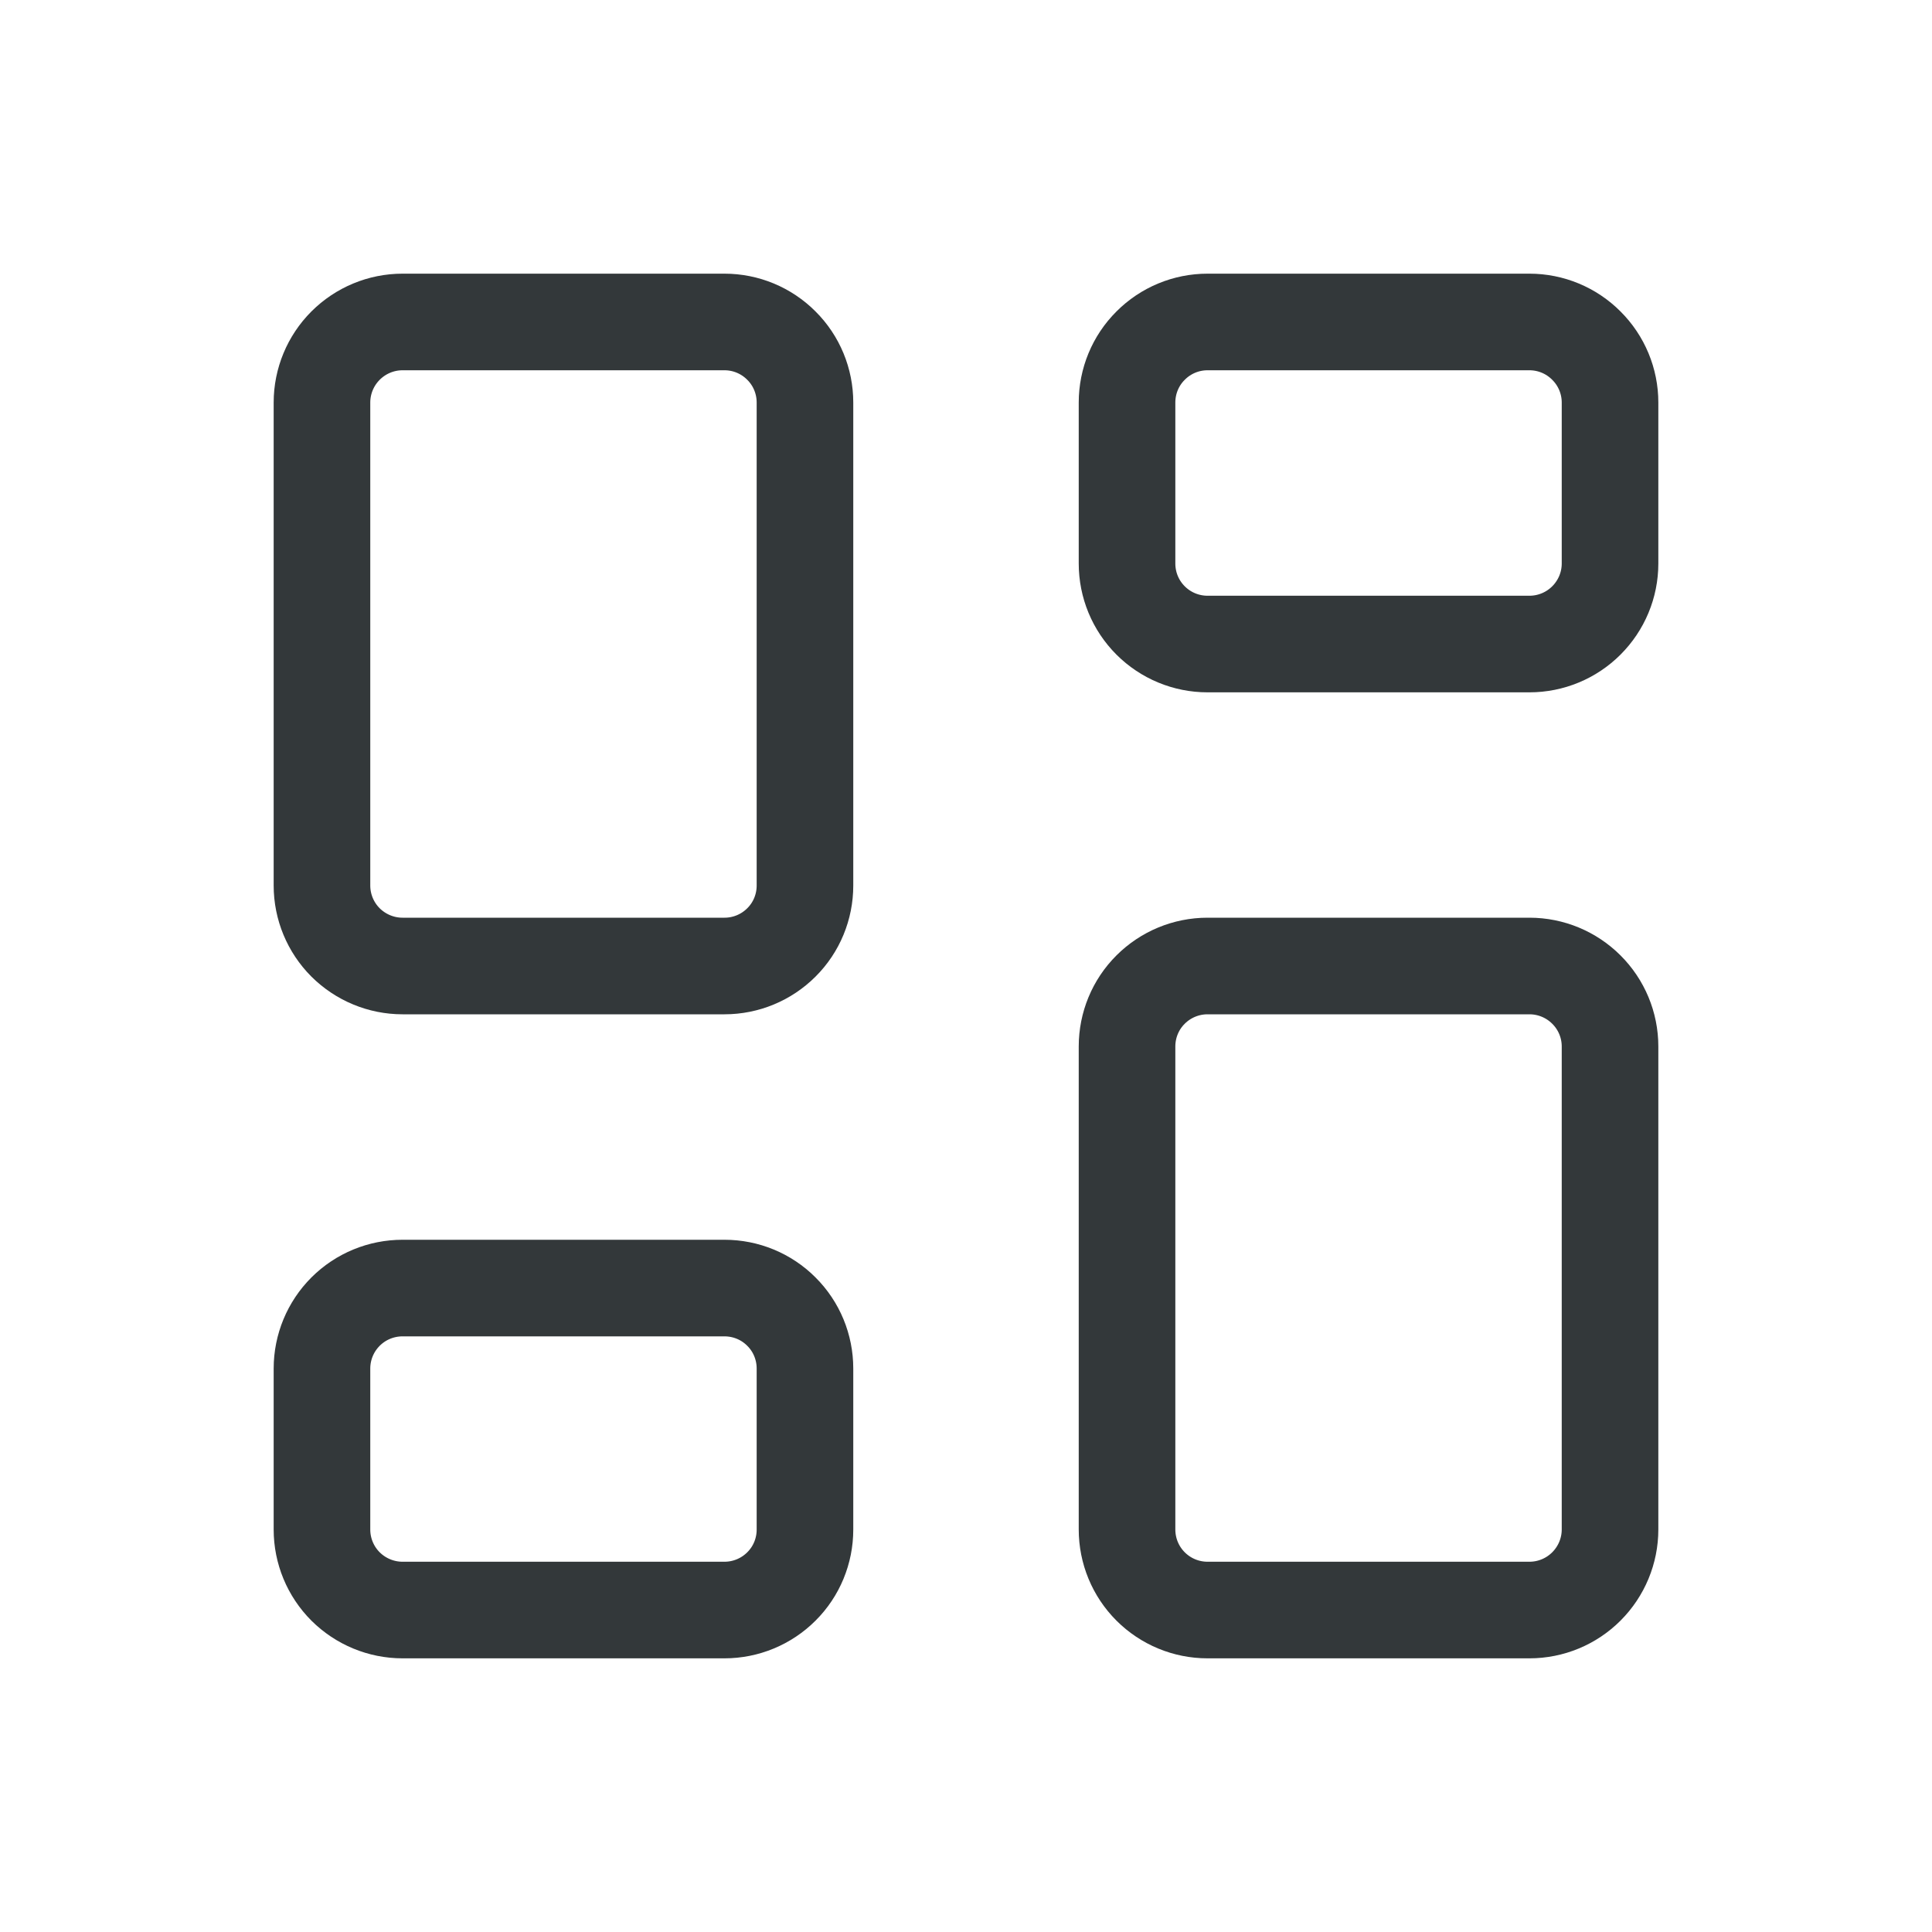
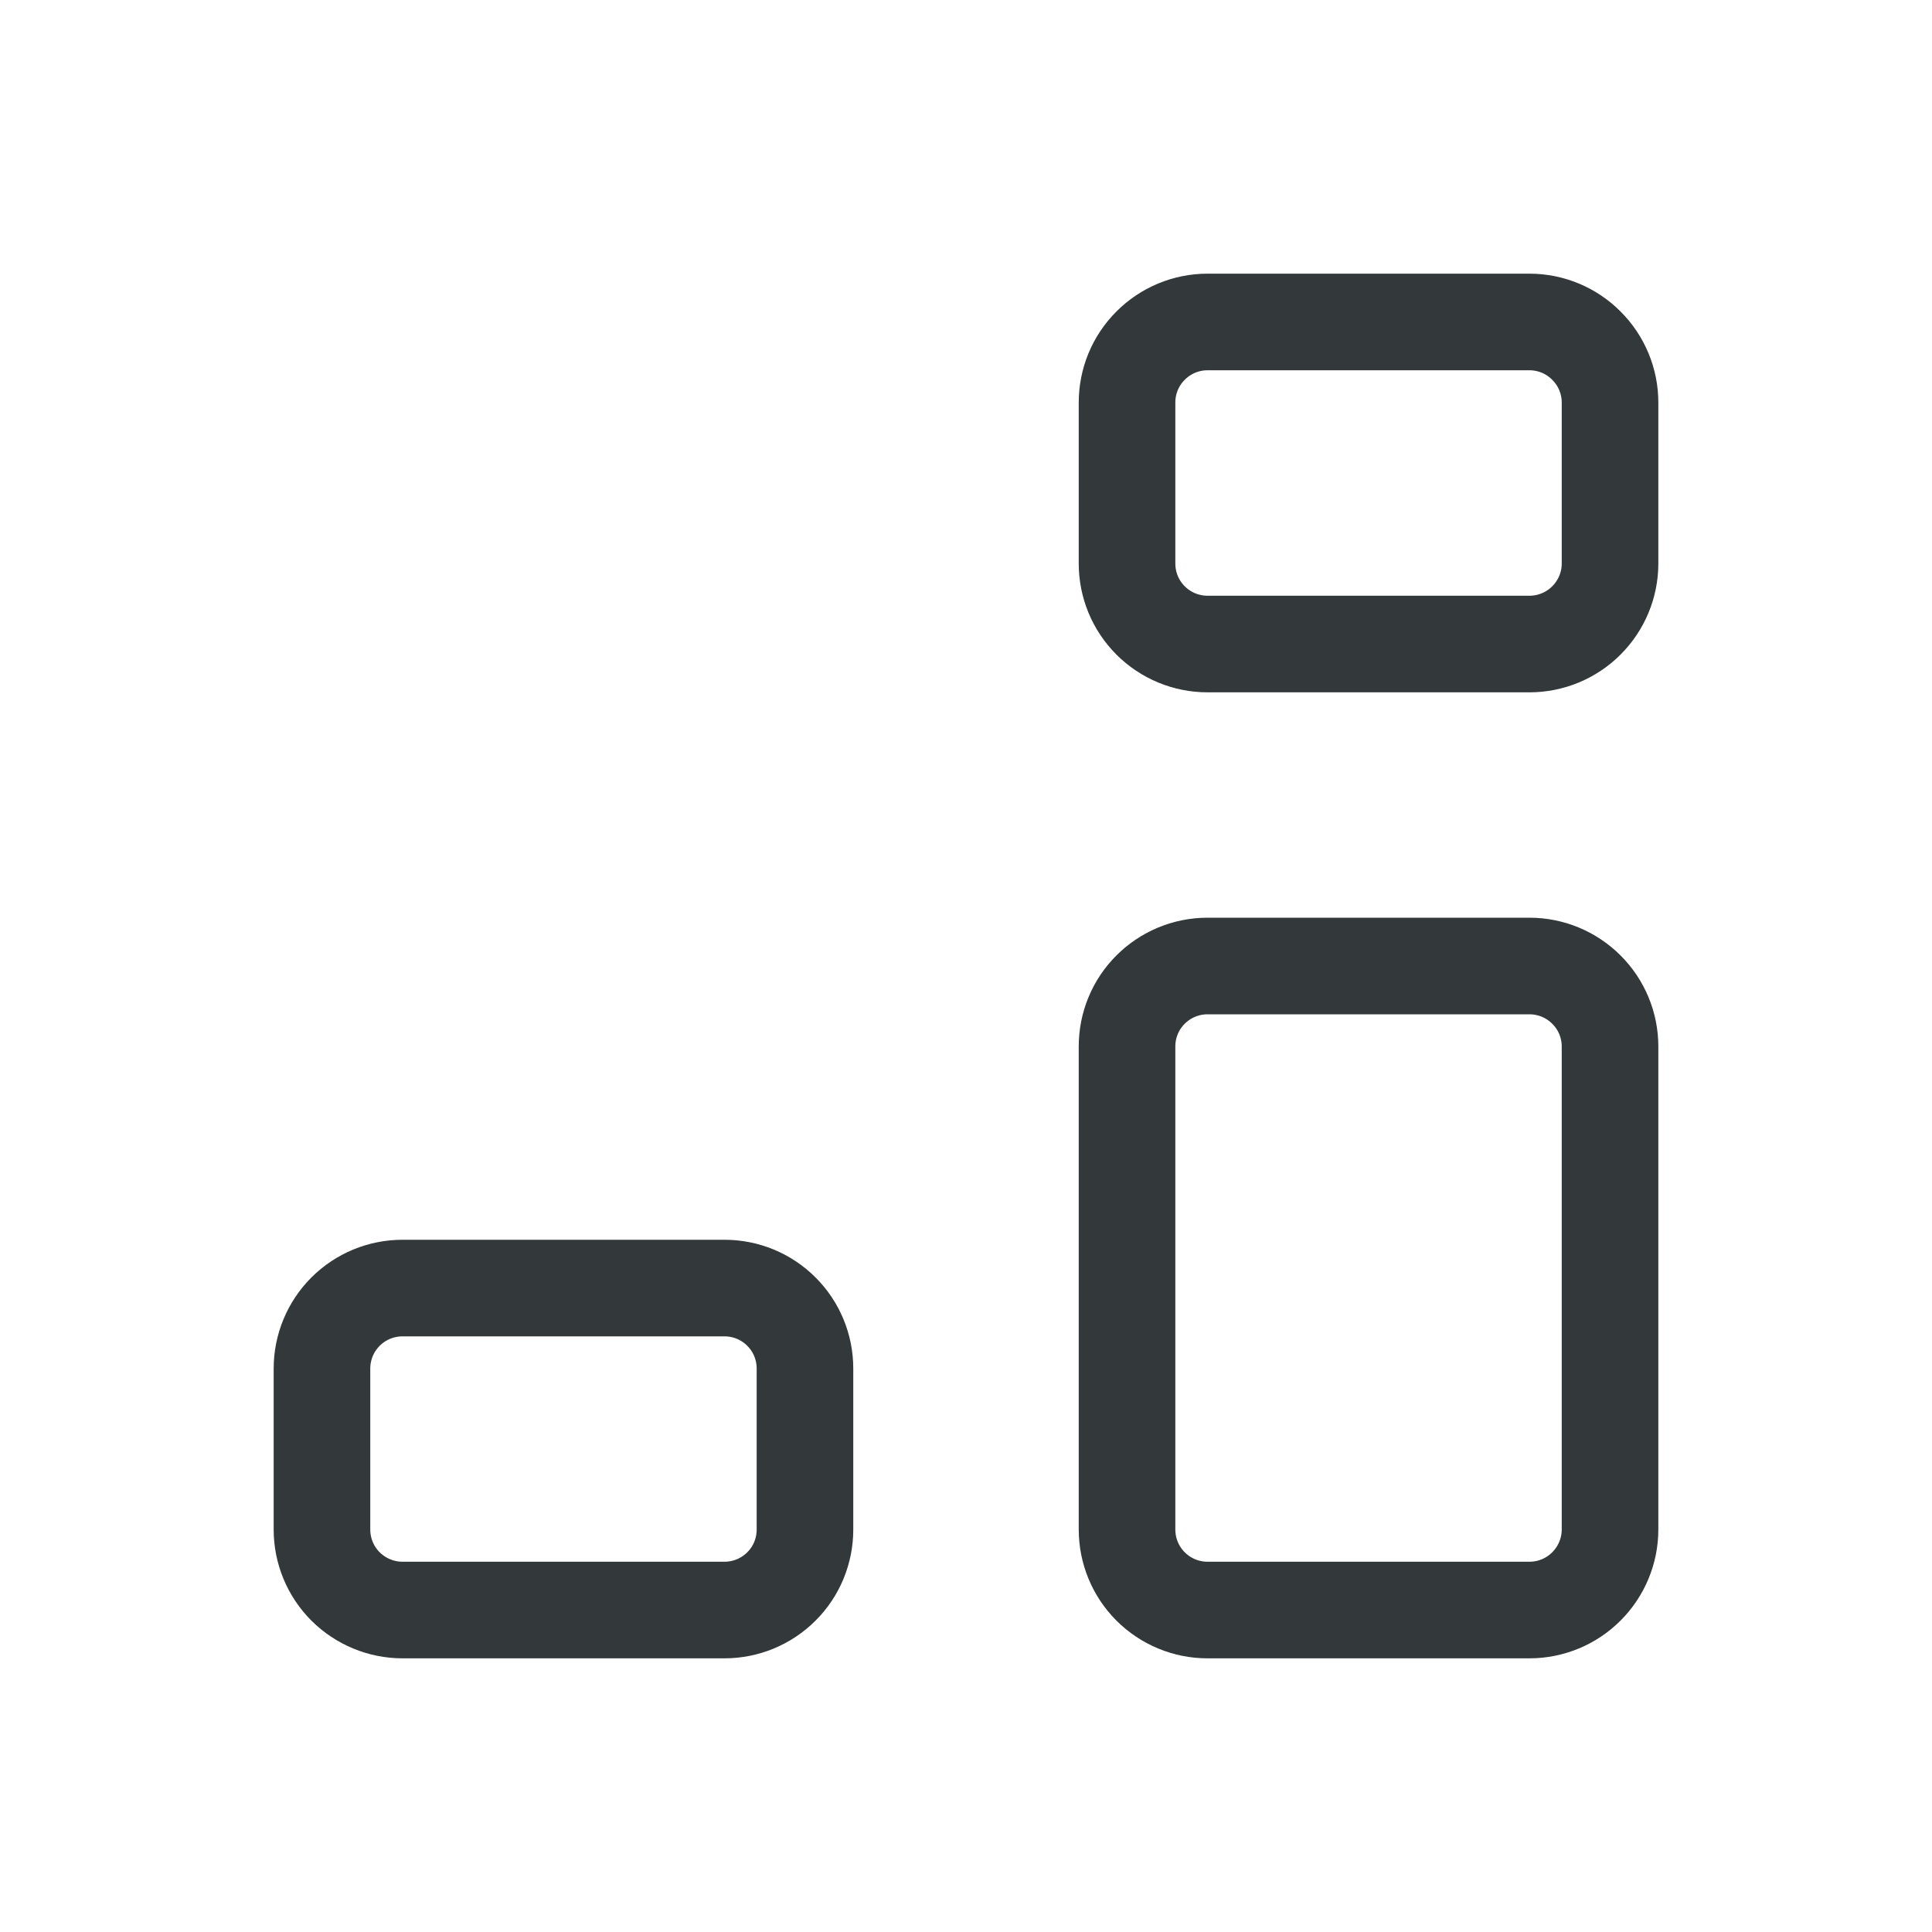
<svg xmlns="http://www.w3.org/2000/svg" width="20" height="20" viewBox="0 0 20 20" fill="none">
  <g clip-path="url(#clip0_737_17182)">
-     <path d="M4.167 3.333H7.5C7.721 3.333 7.933 3.421 8.089 3.578C8.246 3.734 8.333 3.946 8.333 4.167V9.167C8.333 9.388 8.246 9.6 8.089 9.756C7.933 9.912 7.721 10 7.5 10H4.167C3.946 10 3.734 9.912 3.577 9.756C3.421 9.6 3.333 9.388 3.333 9.167V4.167C3.333 3.946 3.421 3.734 3.577 3.578C3.734 3.421 3.946 3.333 4.167 3.333Z" stroke="#33383A" stroke-linecap="round" stroke-linejoin="round" />
    <path d="M4.167 13.334H7.5C7.721 13.334 7.933 13.421 8.089 13.578C8.246 13.734 8.333 13.946 8.333 14.167V15.834C8.333 16.055 8.246 16.267 8.089 16.423C7.933 16.579 7.721 16.667 7.5 16.667H4.167C3.946 16.667 3.734 16.579 3.577 16.423C3.421 16.267 3.333 16.055 3.333 15.834V14.167C3.333 13.946 3.421 13.734 3.577 13.578C3.734 13.421 3.946 13.334 4.167 13.334Z" stroke="#33383A" stroke-linecap="round" stroke-linejoin="round" />
-     <path d="M12.5 10H15.833C16.054 10 16.266 10.088 16.422 10.244C16.579 10.4 16.667 10.612 16.667 10.833V15.833C16.667 16.054 16.579 16.266 16.422 16.423C16.266 16.579 16.054 16.667 15.833 16.667H12.5C12.279 16.667 12.067 16.579 11.911 16.423C11.754 16.266 11.667 16.054 11.667 15.833V10.833C11.667 10.612 11.754 10.4 11.911 10.244C12.067 10.088 12.279 10 12.5 10Z" stroke="#33383A" stroke-linecap="round" stroke-linejoin="round" />
+     <path d="M12.5 10H15.833C16.054 10 16.266 10.088 16.422 10.244C16.579 10.4 16.667 10.612 16.667 10.833V15.833C16.667 16.054 16.579 16.266 16.422 16.423C16.266 16.579 16.054 16.667 15.833 16.667H12.5C12.279 16.667 12.067 16.579 11.911 16.423C11.754 16.266 11.667 16.054 11.667 15.833V10.833C11.667 10.612 11.754 10.4 11.911 10.244C12.067 10.088 12.279 10 12.5 10" stroke="#33383A" stroke-linecap="round" stroke-linejoin="round" />
    <path d="M12.5 3.333H15.833C16.054 3.333 16.266 3.421 16.422 3.578C16.579 3.734 16.667 3.946 16.667 4.167V5.833C16.667 6.055 16.579 6.266 16.422 6.423C16.266 6.579 16.054 6.667 15.833 6.667H12.5C12.279 6.667 12.067 6.579 11.911 6.423C11.754 6.266 11.667 6.055 11.667 5.833V4.167C11.667 3.946 11.754 3.734 11.911 3.578C12.067 3.421 12.279 3.333 12.5 3.333Z" stroke="#33383A" stroke-linecap="round" stroke-linejoin="round" />
  </g>
  <defs>
    <clipPath id="clip0_737_17182">
      <rect width="20" height="20" fill="white" />
    </clipPath>
  </defs>
</svg>